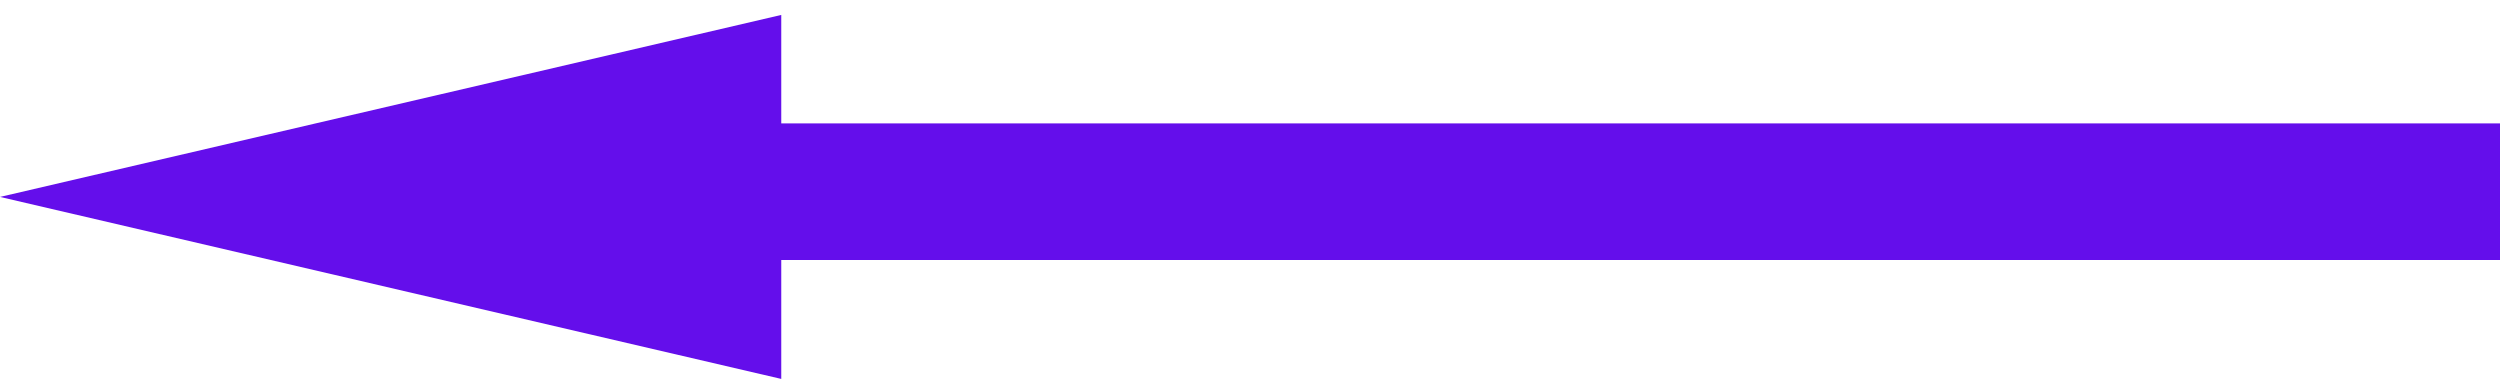
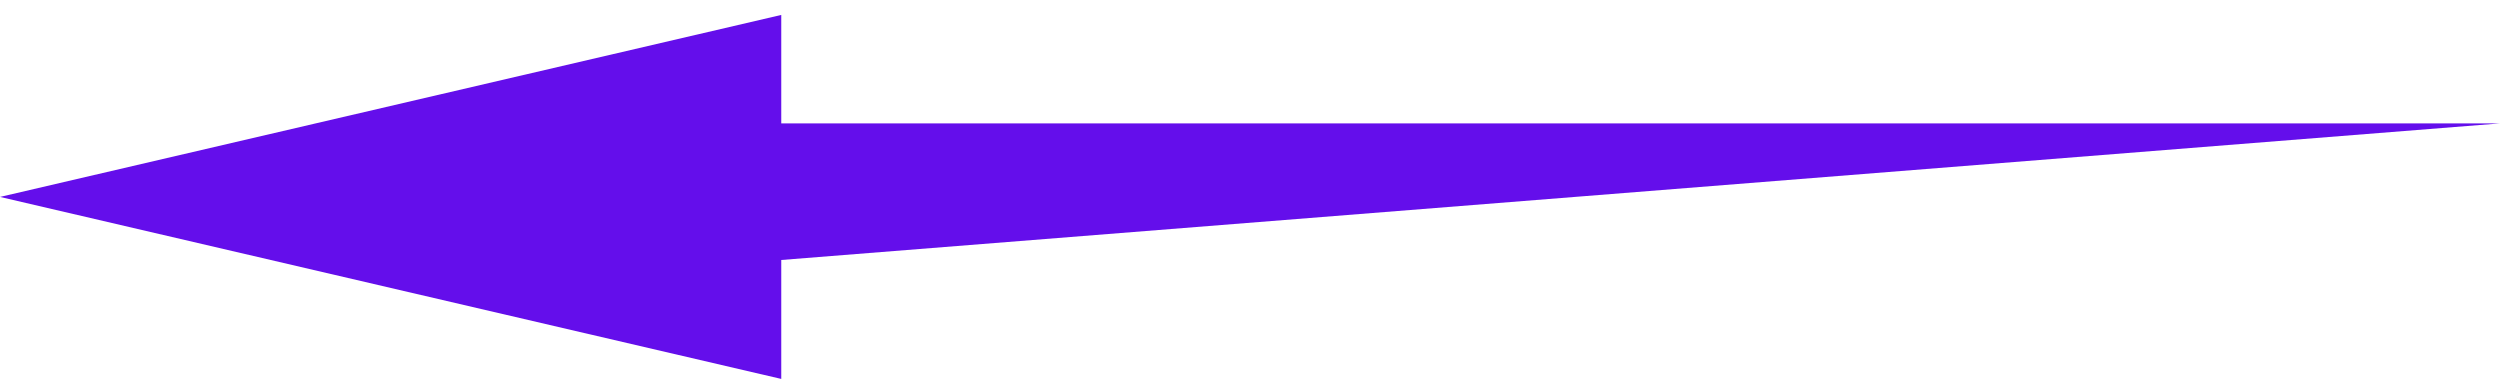
<svg xmlns="http://www.w3.org/2000/svg" width="123" height="19" viewBox="0 0 123 19" fill="none">
-   <path fill-rule="evenodd" clip-rule="evenodd" d="M38.438 0.735L1.37511e-06 9.689L38.438 18.643L38.438 12.791L123 12.791L123 6.071L38.438 6.071L38.438 0.735Z" fill="#640EEB" />
+   <path fill-rule="evenodd" clip-rule="evenodd" d="M38.438 0.735L1.37511e-06 9.689L38.438 18.643L38.438 12.791L123 6.071L38.438 6.071L38.438 0.735Z" fill="#640EEB" />
</svg>